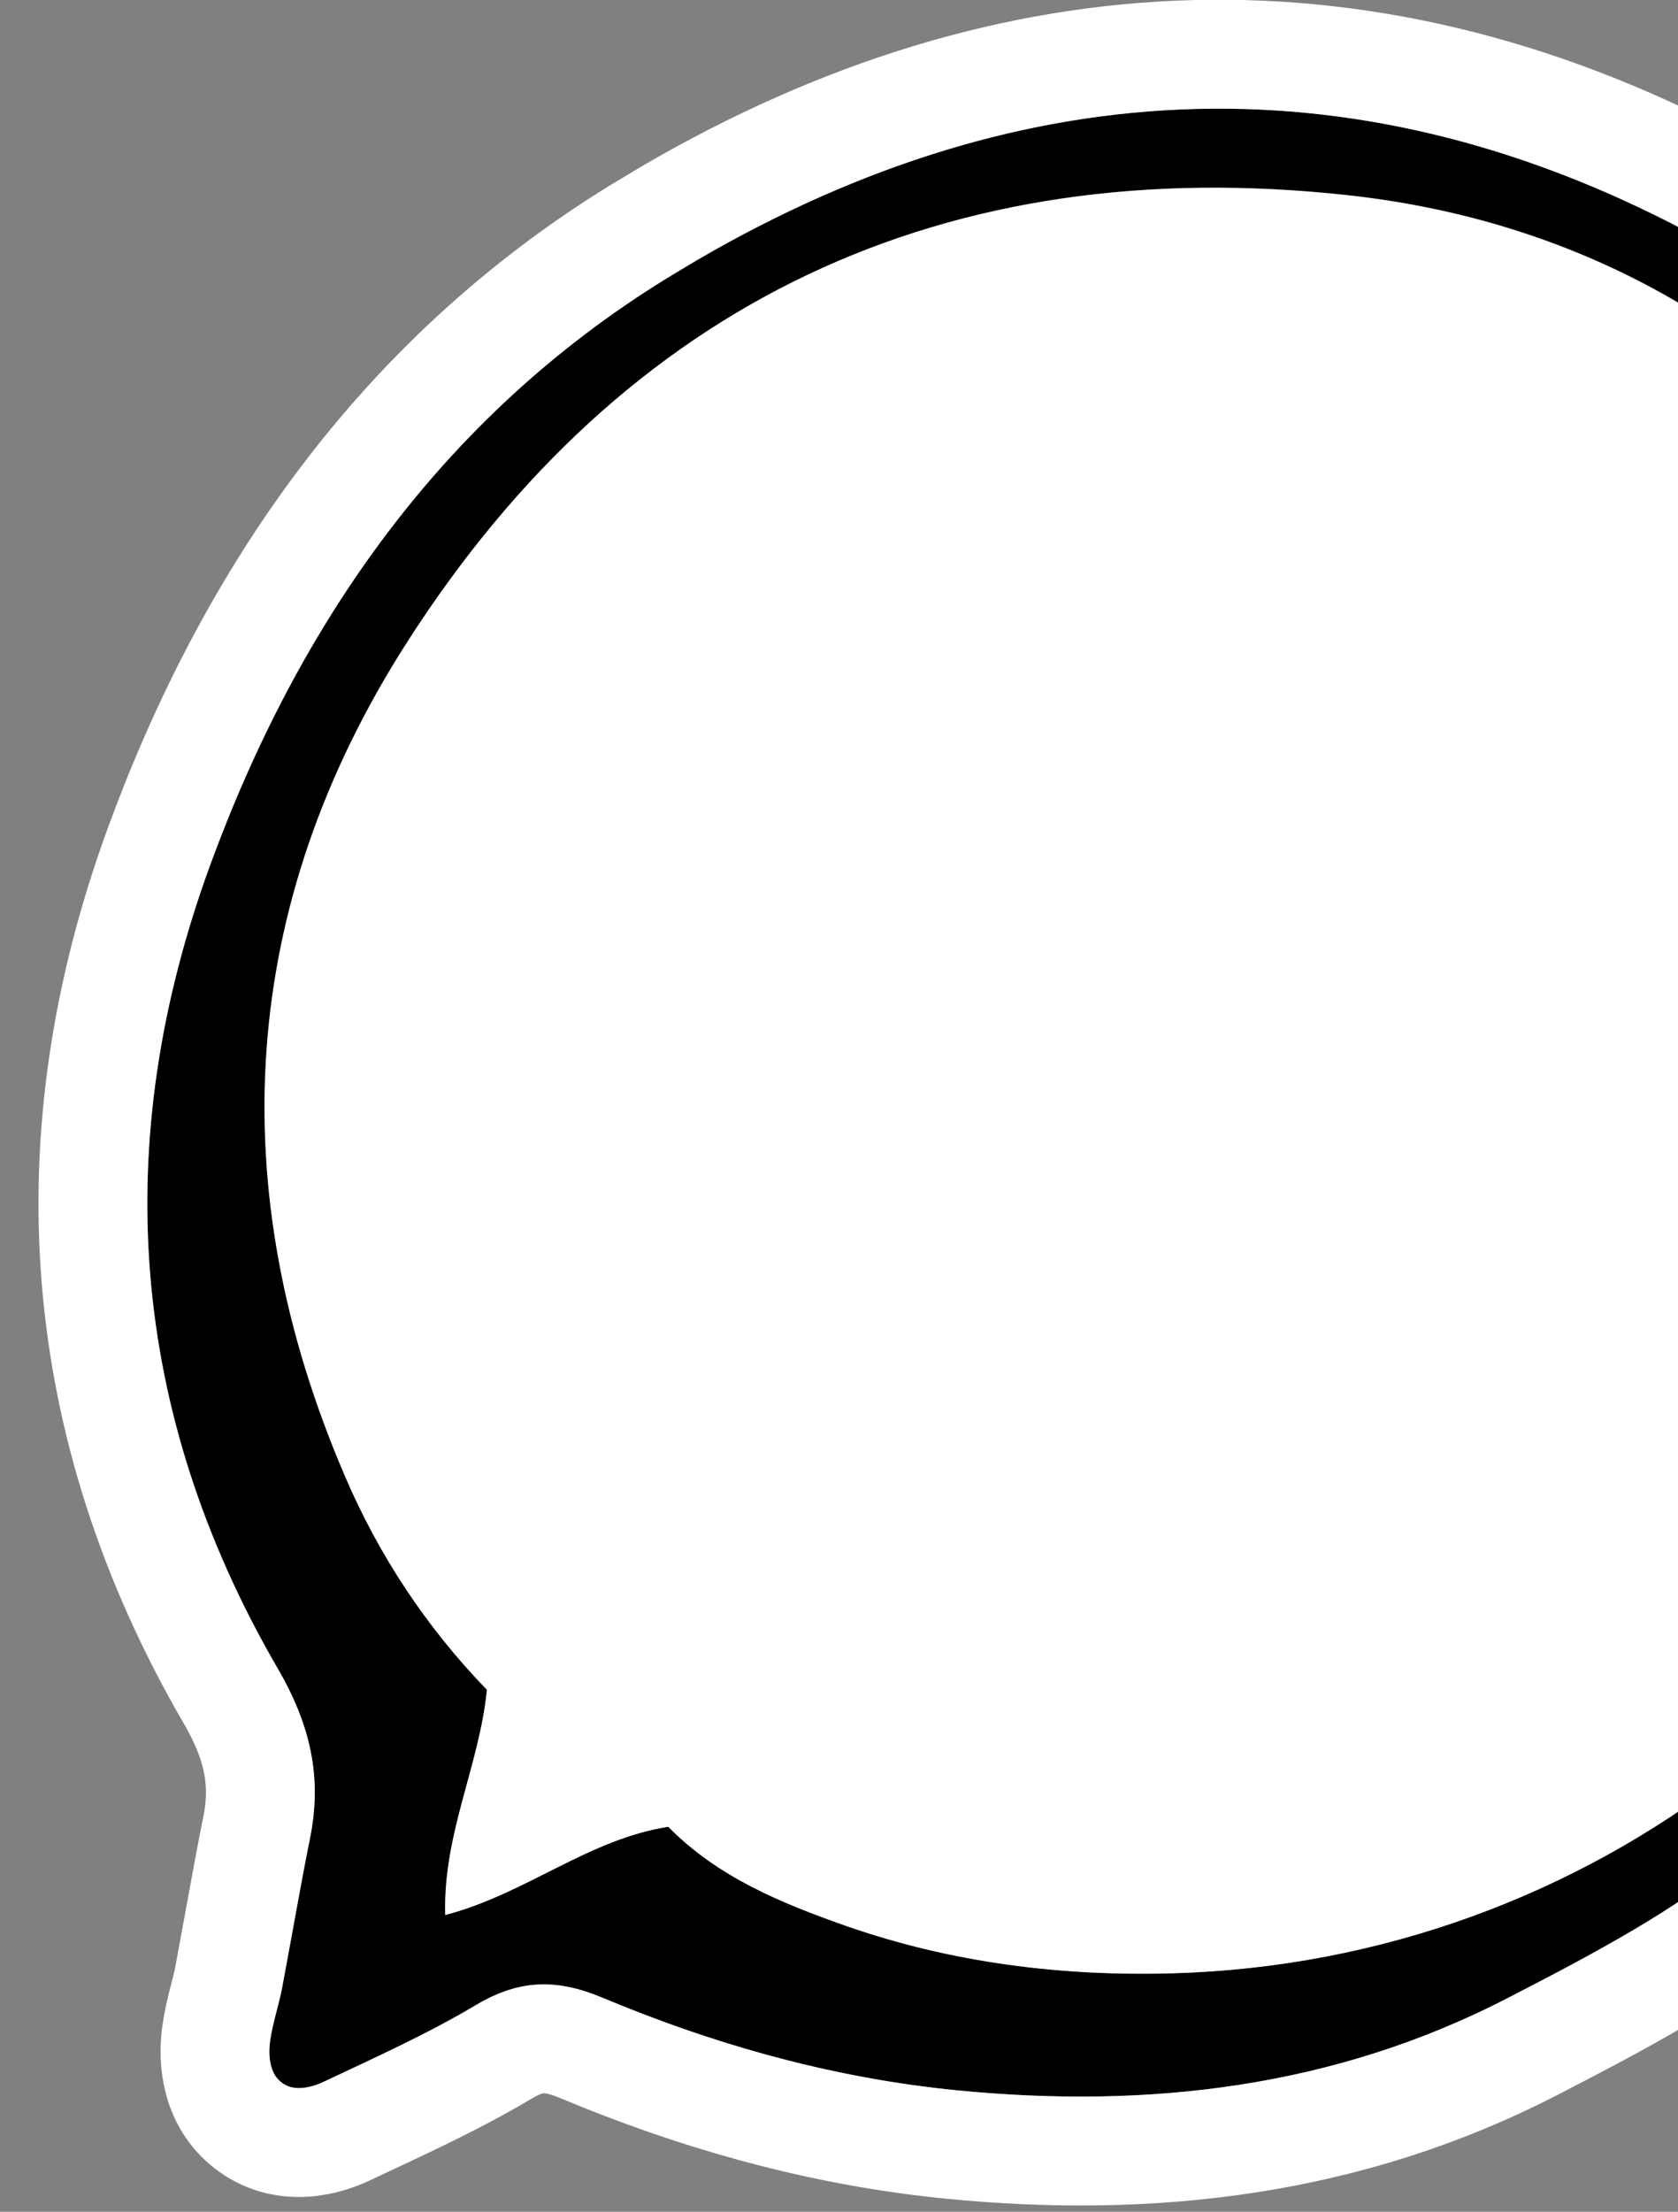
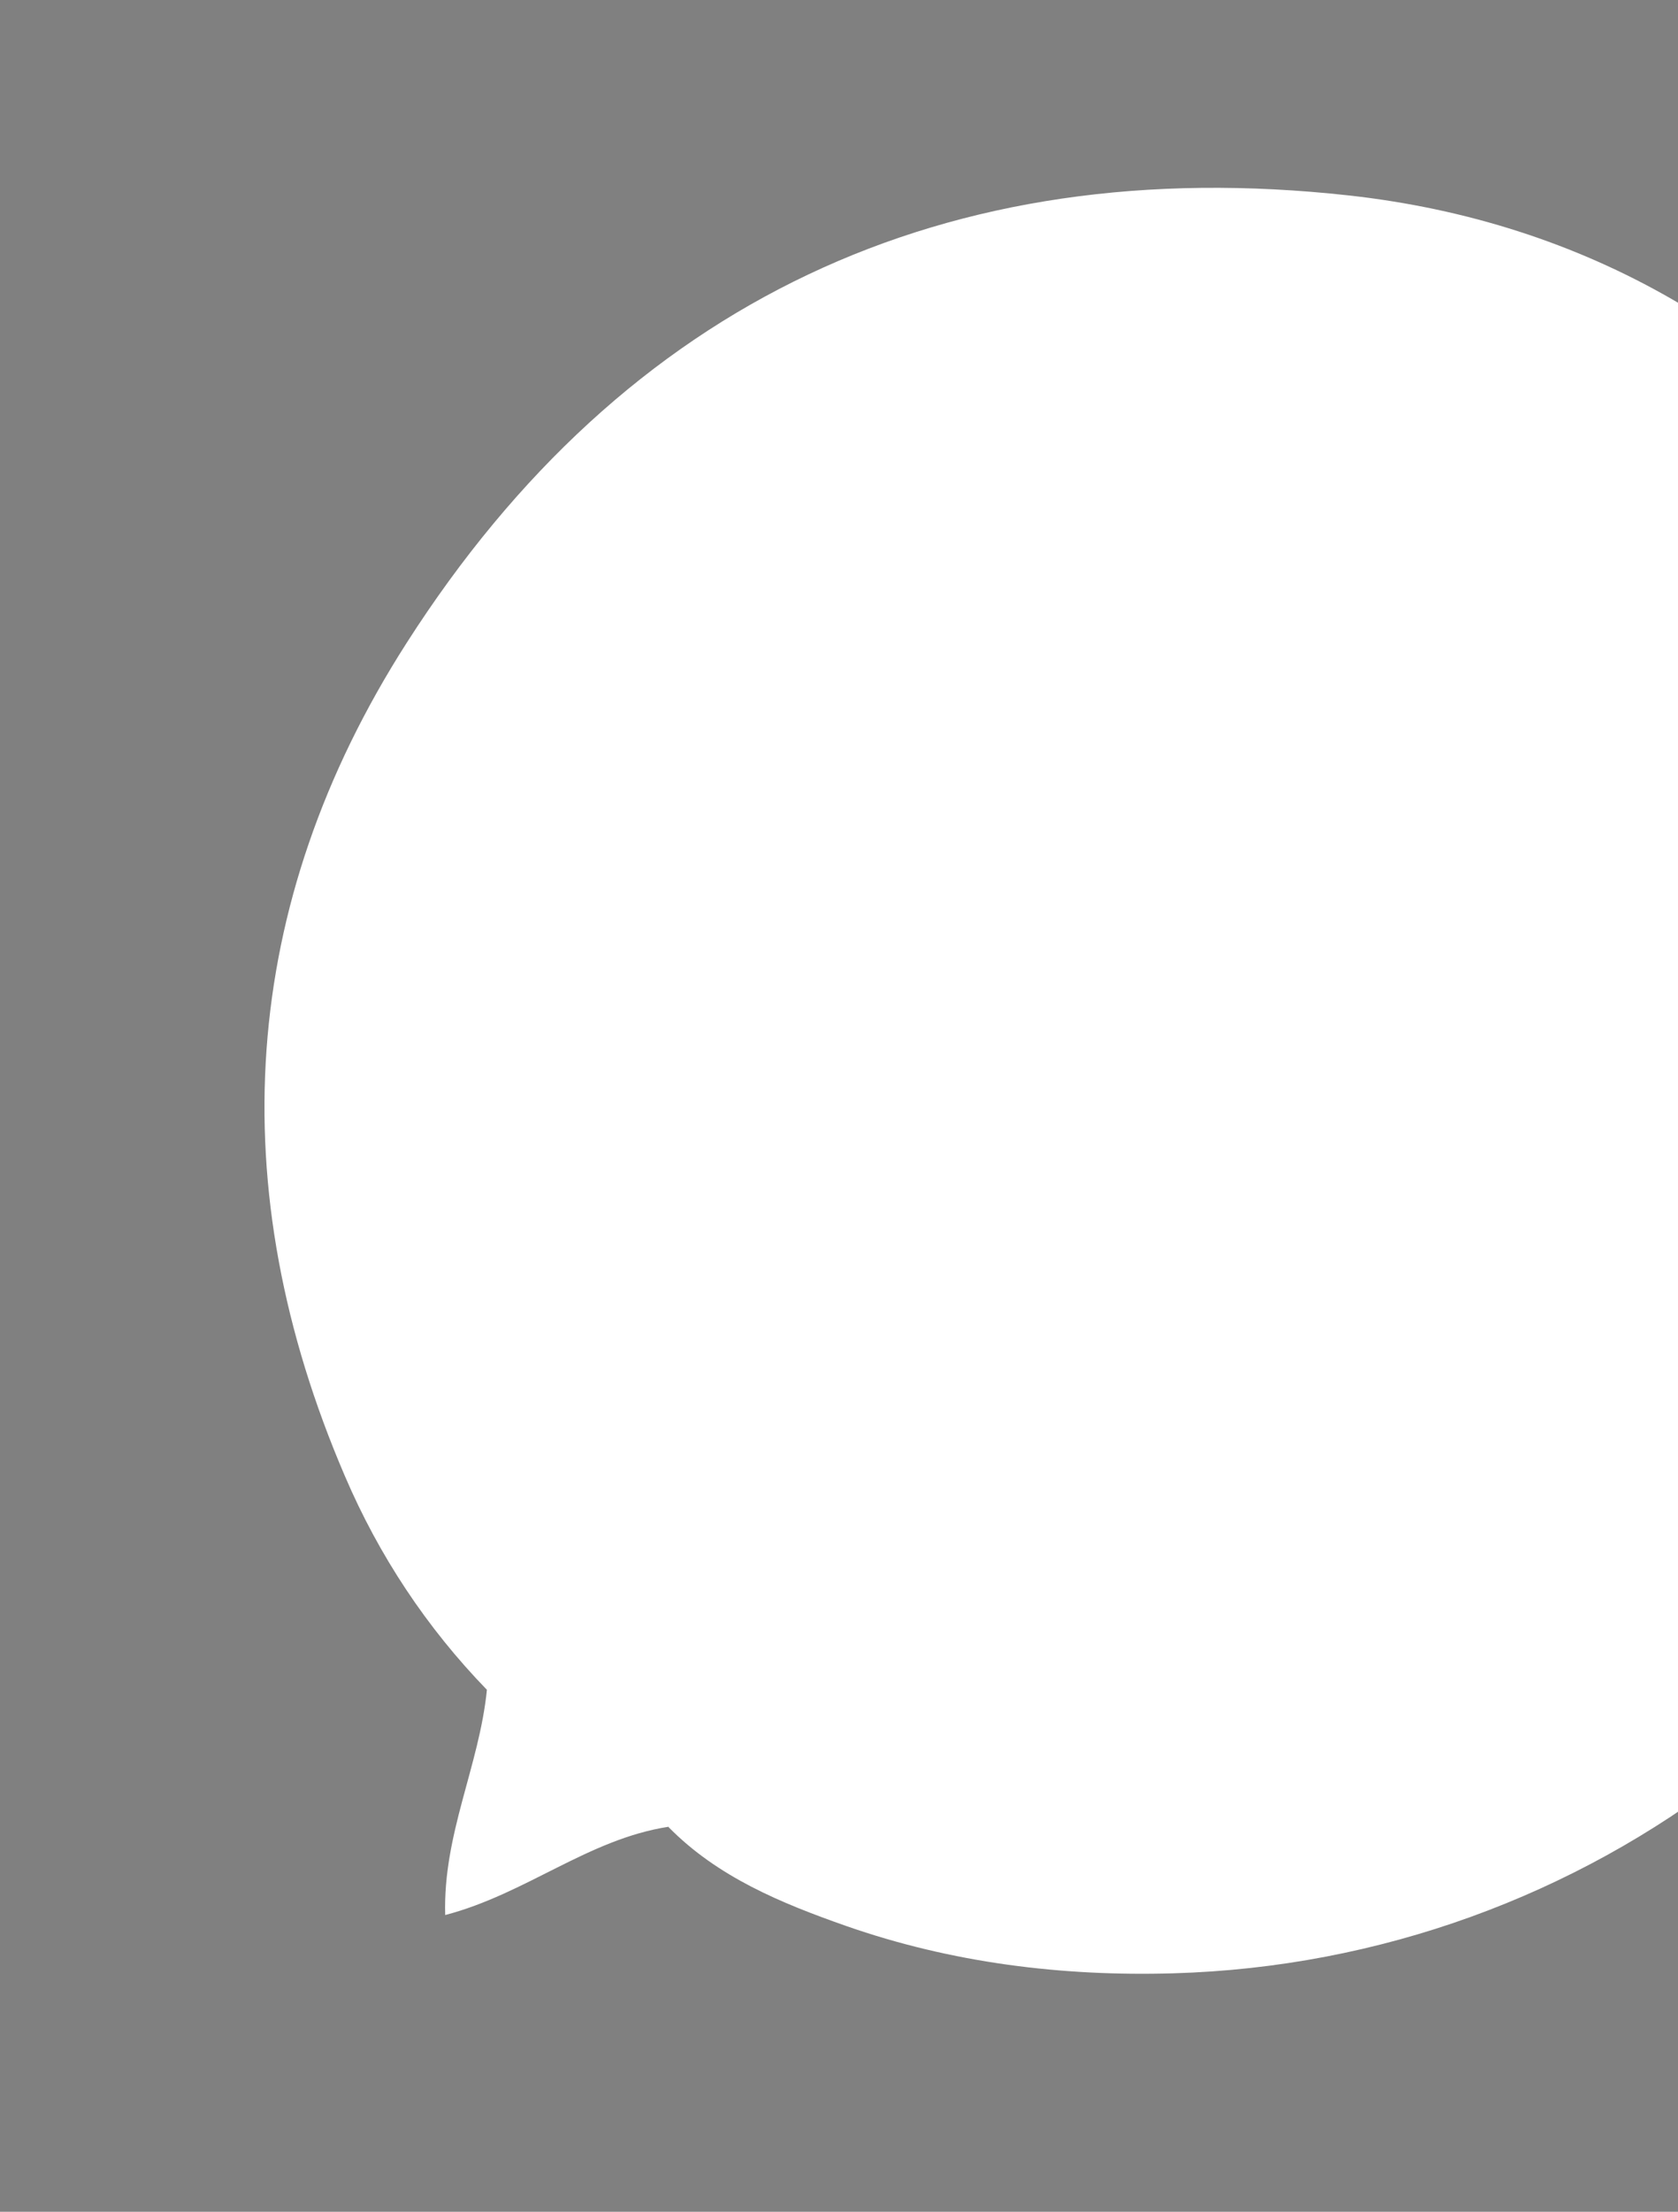
<svg xmlns="http://www.w3.org/2000/svg" width="41" height="54" viewBox="0 0 41 54" fill="none">
  <rect x="0" y="0" width="41" height="54" fill="#808080" stroke="none" />
-   <path d="M42.524 45.292C41.103 46.553 38.96 47.691 36.822 48.791C32.602 50.965 28.069 51.495 23.383 51.034C20.373 50.738 17.487 49.933 14.713 48.771C13.585 48.297 12.666 48.332 11.623 48.957C10.435 49.664 9.161 50.236 7.904 50.829C7.036 51.239 6.463 50.784 6.601 49.82C6.662 49.387 6.809 48.969 6.893 48.536C7.124 47.317 7.33 46.087 7.576 44.873C7.876 43.382 7.579 42.105 6.788 40.74C3.154 34.484 2.656 27.876 5.14 21.106C7.312 15.185 10.815 10.183 16.247 6.822C24.497 1.714 33.079 1.181 41.65 5.883C49.418 10.139 54.669 19.427 52.546 29.983C51.293 36.215 47.986 41.142 42.53 45.293L42.524 45.292ZM16.339 44.599C17.538 45.82 19.085 46.457 20.676 47.015C23.265 47.921 25.961 48.25 28.668 48.172C38.813 47.884 47.59 41.099 50.393 31.348C52.31 24.666 51.178 18.381 47.031 12.841C43.556 8.193 38.743 5.405 32.958 4.765C23.109 3.68 15.278 7.356 9.945 15.689C5.851 22.088 5.412 29 8.433 36.029C9.271 37.975 10.44 39.737 11.904 41.251C11.715 43.112 10.825 44.773 10.885 46.75C12.867 46.23 14.377 44.897 16.346 44.594L16.339 44.599Z" fill="black" />
  <path d="M16.339 44.599C14.369 44.902 12.86 46.236 10.878 46.755C10.82 44.782 11.71 43.122 11.897 41.256C10.43 39.745 9.26 37.984 8.426 36.035C5.404 29.005 5.841 22.09 9.937 15.695C15.271 7.361 23.102 3.686 32.951 4.771C38.735 5.41 43.549 8.199 47.024 12.847C51.171 18.387 52.307 24.669 50.386 31.354C47.583 41.105 38.806 47.889 28.66 48.178C25.96 48.256 23.258 47.926 20.669 47.02C19.078 46.462 17.531 45.825 16.332 44.605L16.339 44.599Z" fill="white" />
-   <path d="M42.288 4.717C50.538 9.236 56.093 19.087 53.849 30.245L53.719 30.859C52.302 37.159 48.836 42.166 43.336 46.351C43.329 46.356 43.321 46.36 43.314 46.365C41.747 47.724 39.493 48.912 37.43 49.973C32.927 52.293 28.123 52.836 23.253 52.358C20.288 52.066 17.452 51.305 14.74 50.218L14.199 49.997C13.765 49.814 13.456 49.766 13.209 49.779C12.967 49.793 12.684 49.871 12.306 50.097L12.303 50.099C11.045 50.848 9.693 51.455 8.47 52.031C7.809 52.344 6.851 52.508 6.057 51.887C5.285 51.285 5.184 50.338 5.285 49.631L5.286 49.631C5.328 49.336 5.395 49.062 5.451 48.847C5.511 48.613 5.554 48.453 5.586 48.289L5.921 46.465C6.034 45.844 6.15 45.218 6.273 44.608L6.274 44.608C6.496 43.498 6.301 42.55 5.639 41.407L5.638 41.408C1.8 34.801 1.276 27.778 3.892 20.648C6.142 14.514 9.808 9.243 15.547 5.691L16.357 5.204C24.743 0.319 33.55 -0.077 42.288 4.717Z" stroke="white" stroke-width="2.659" stroke-linejoin="round" />
</svg>